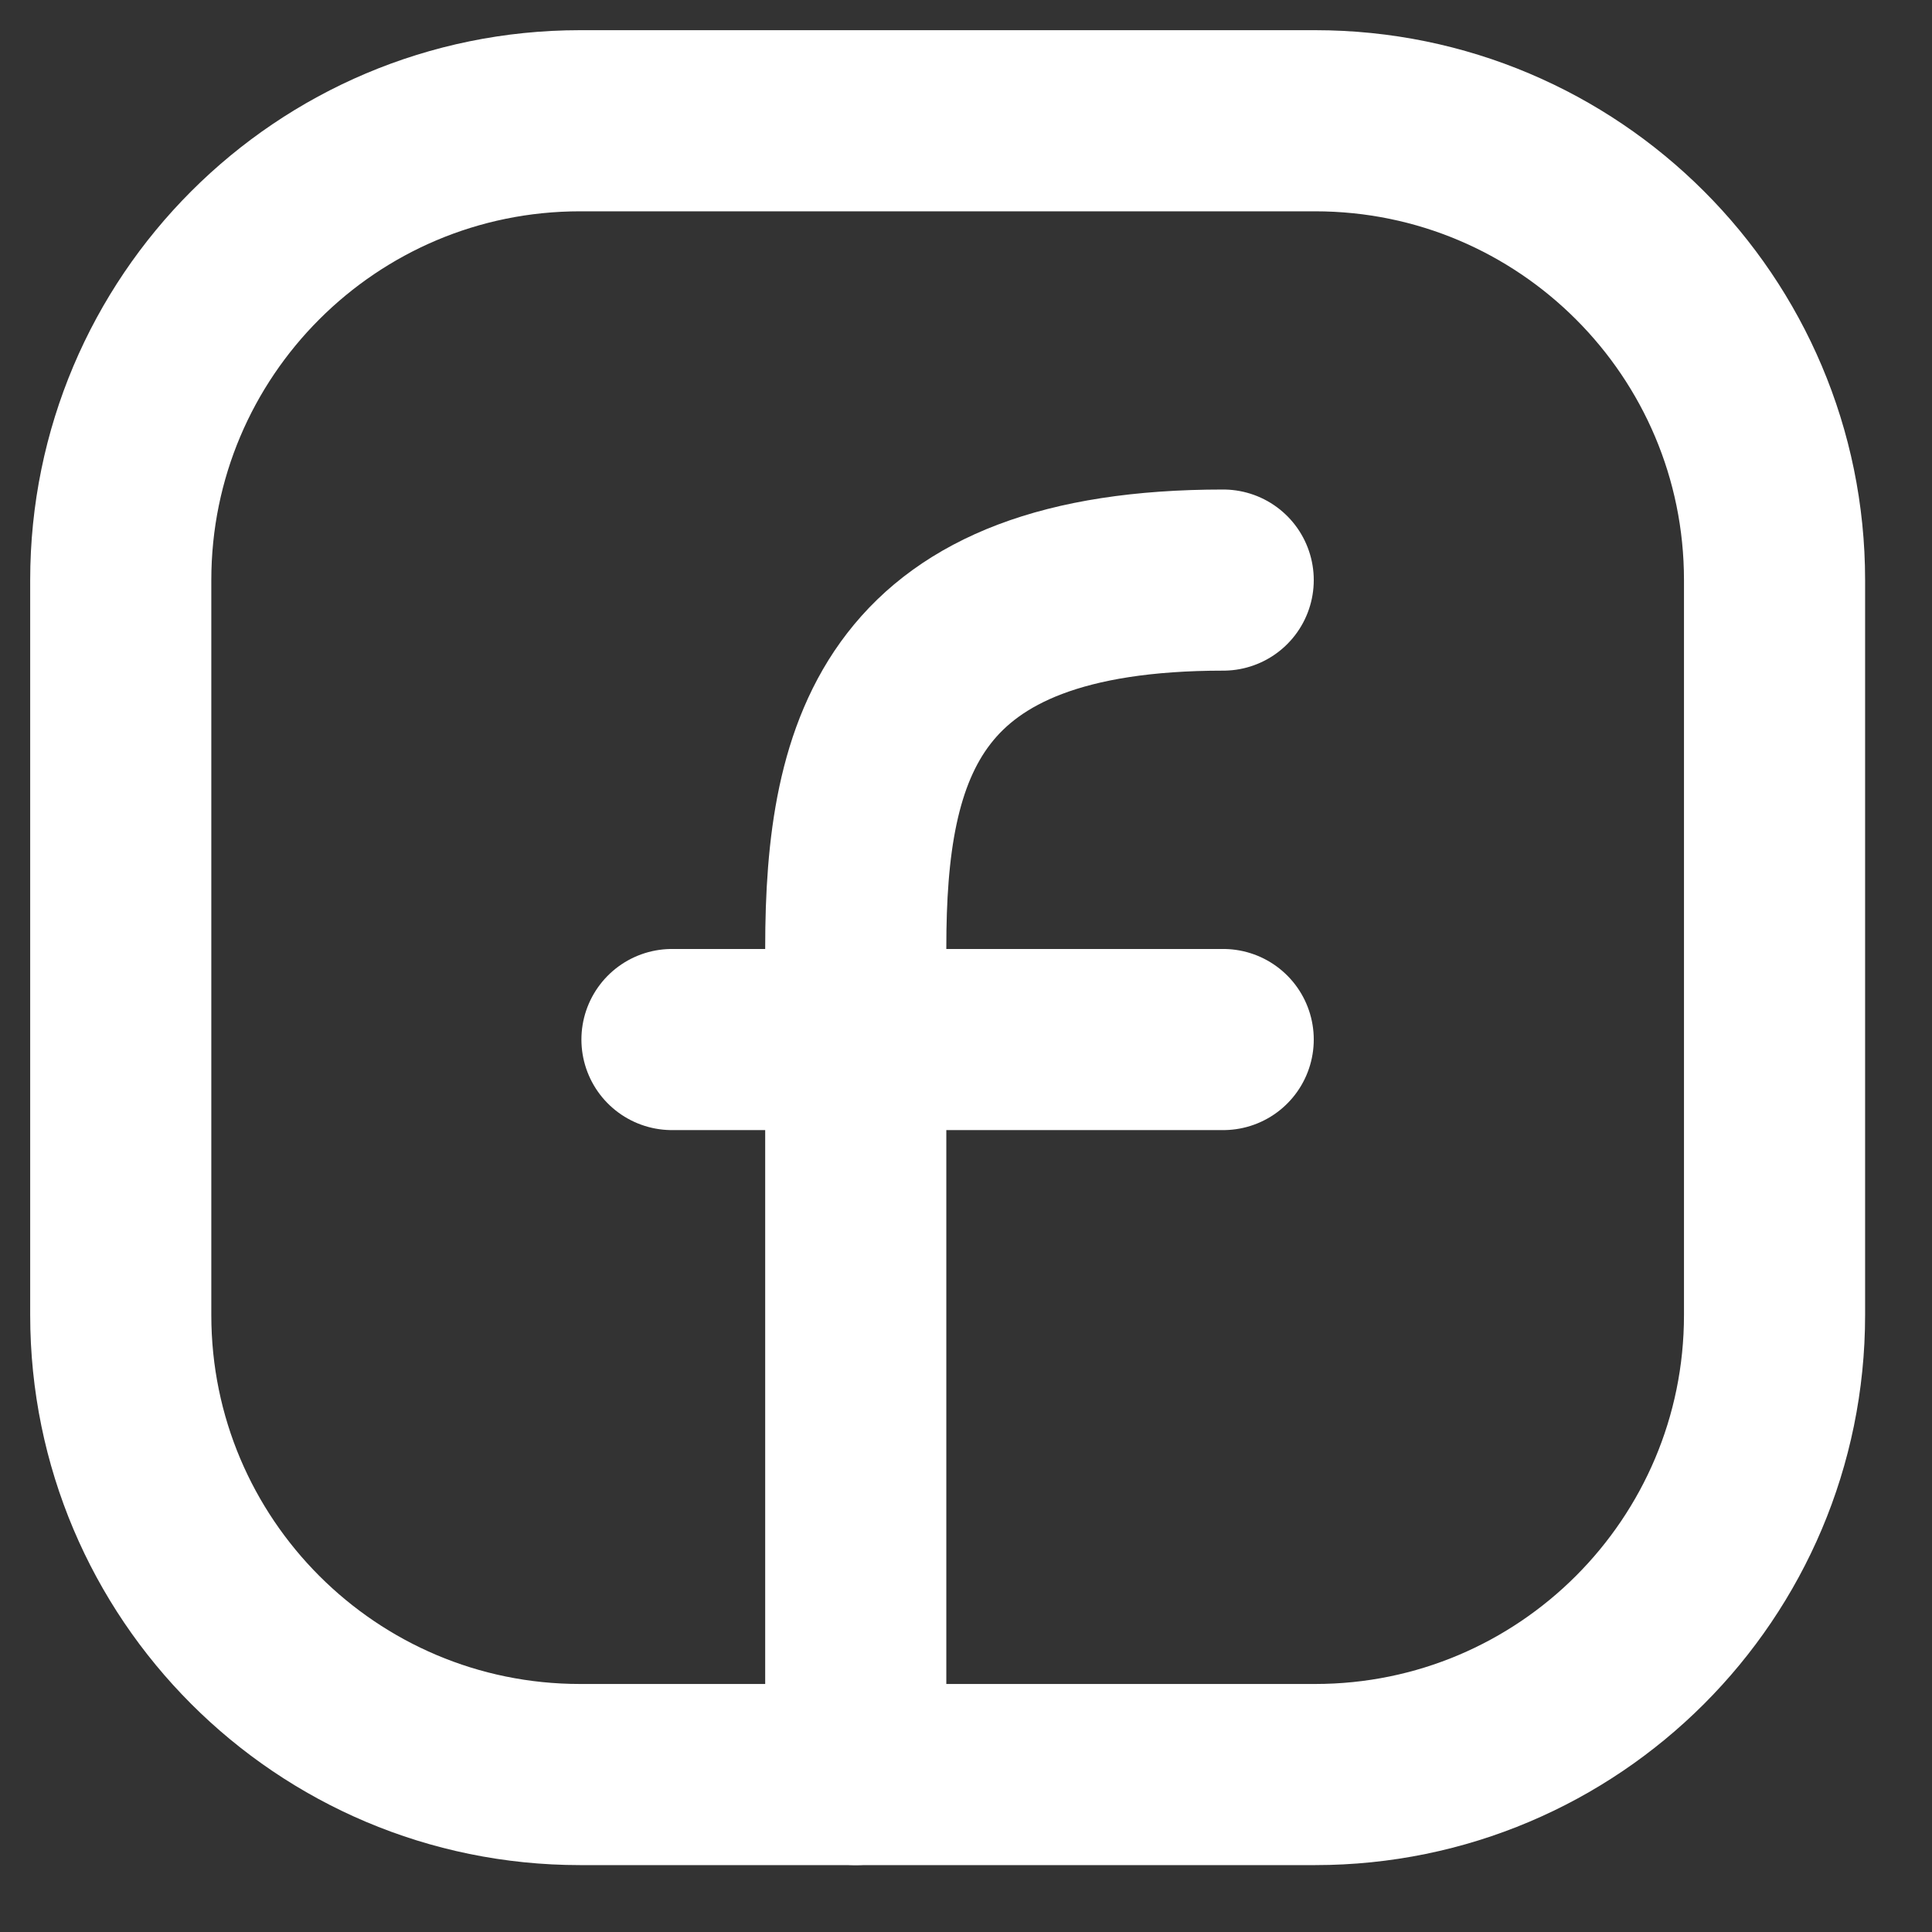
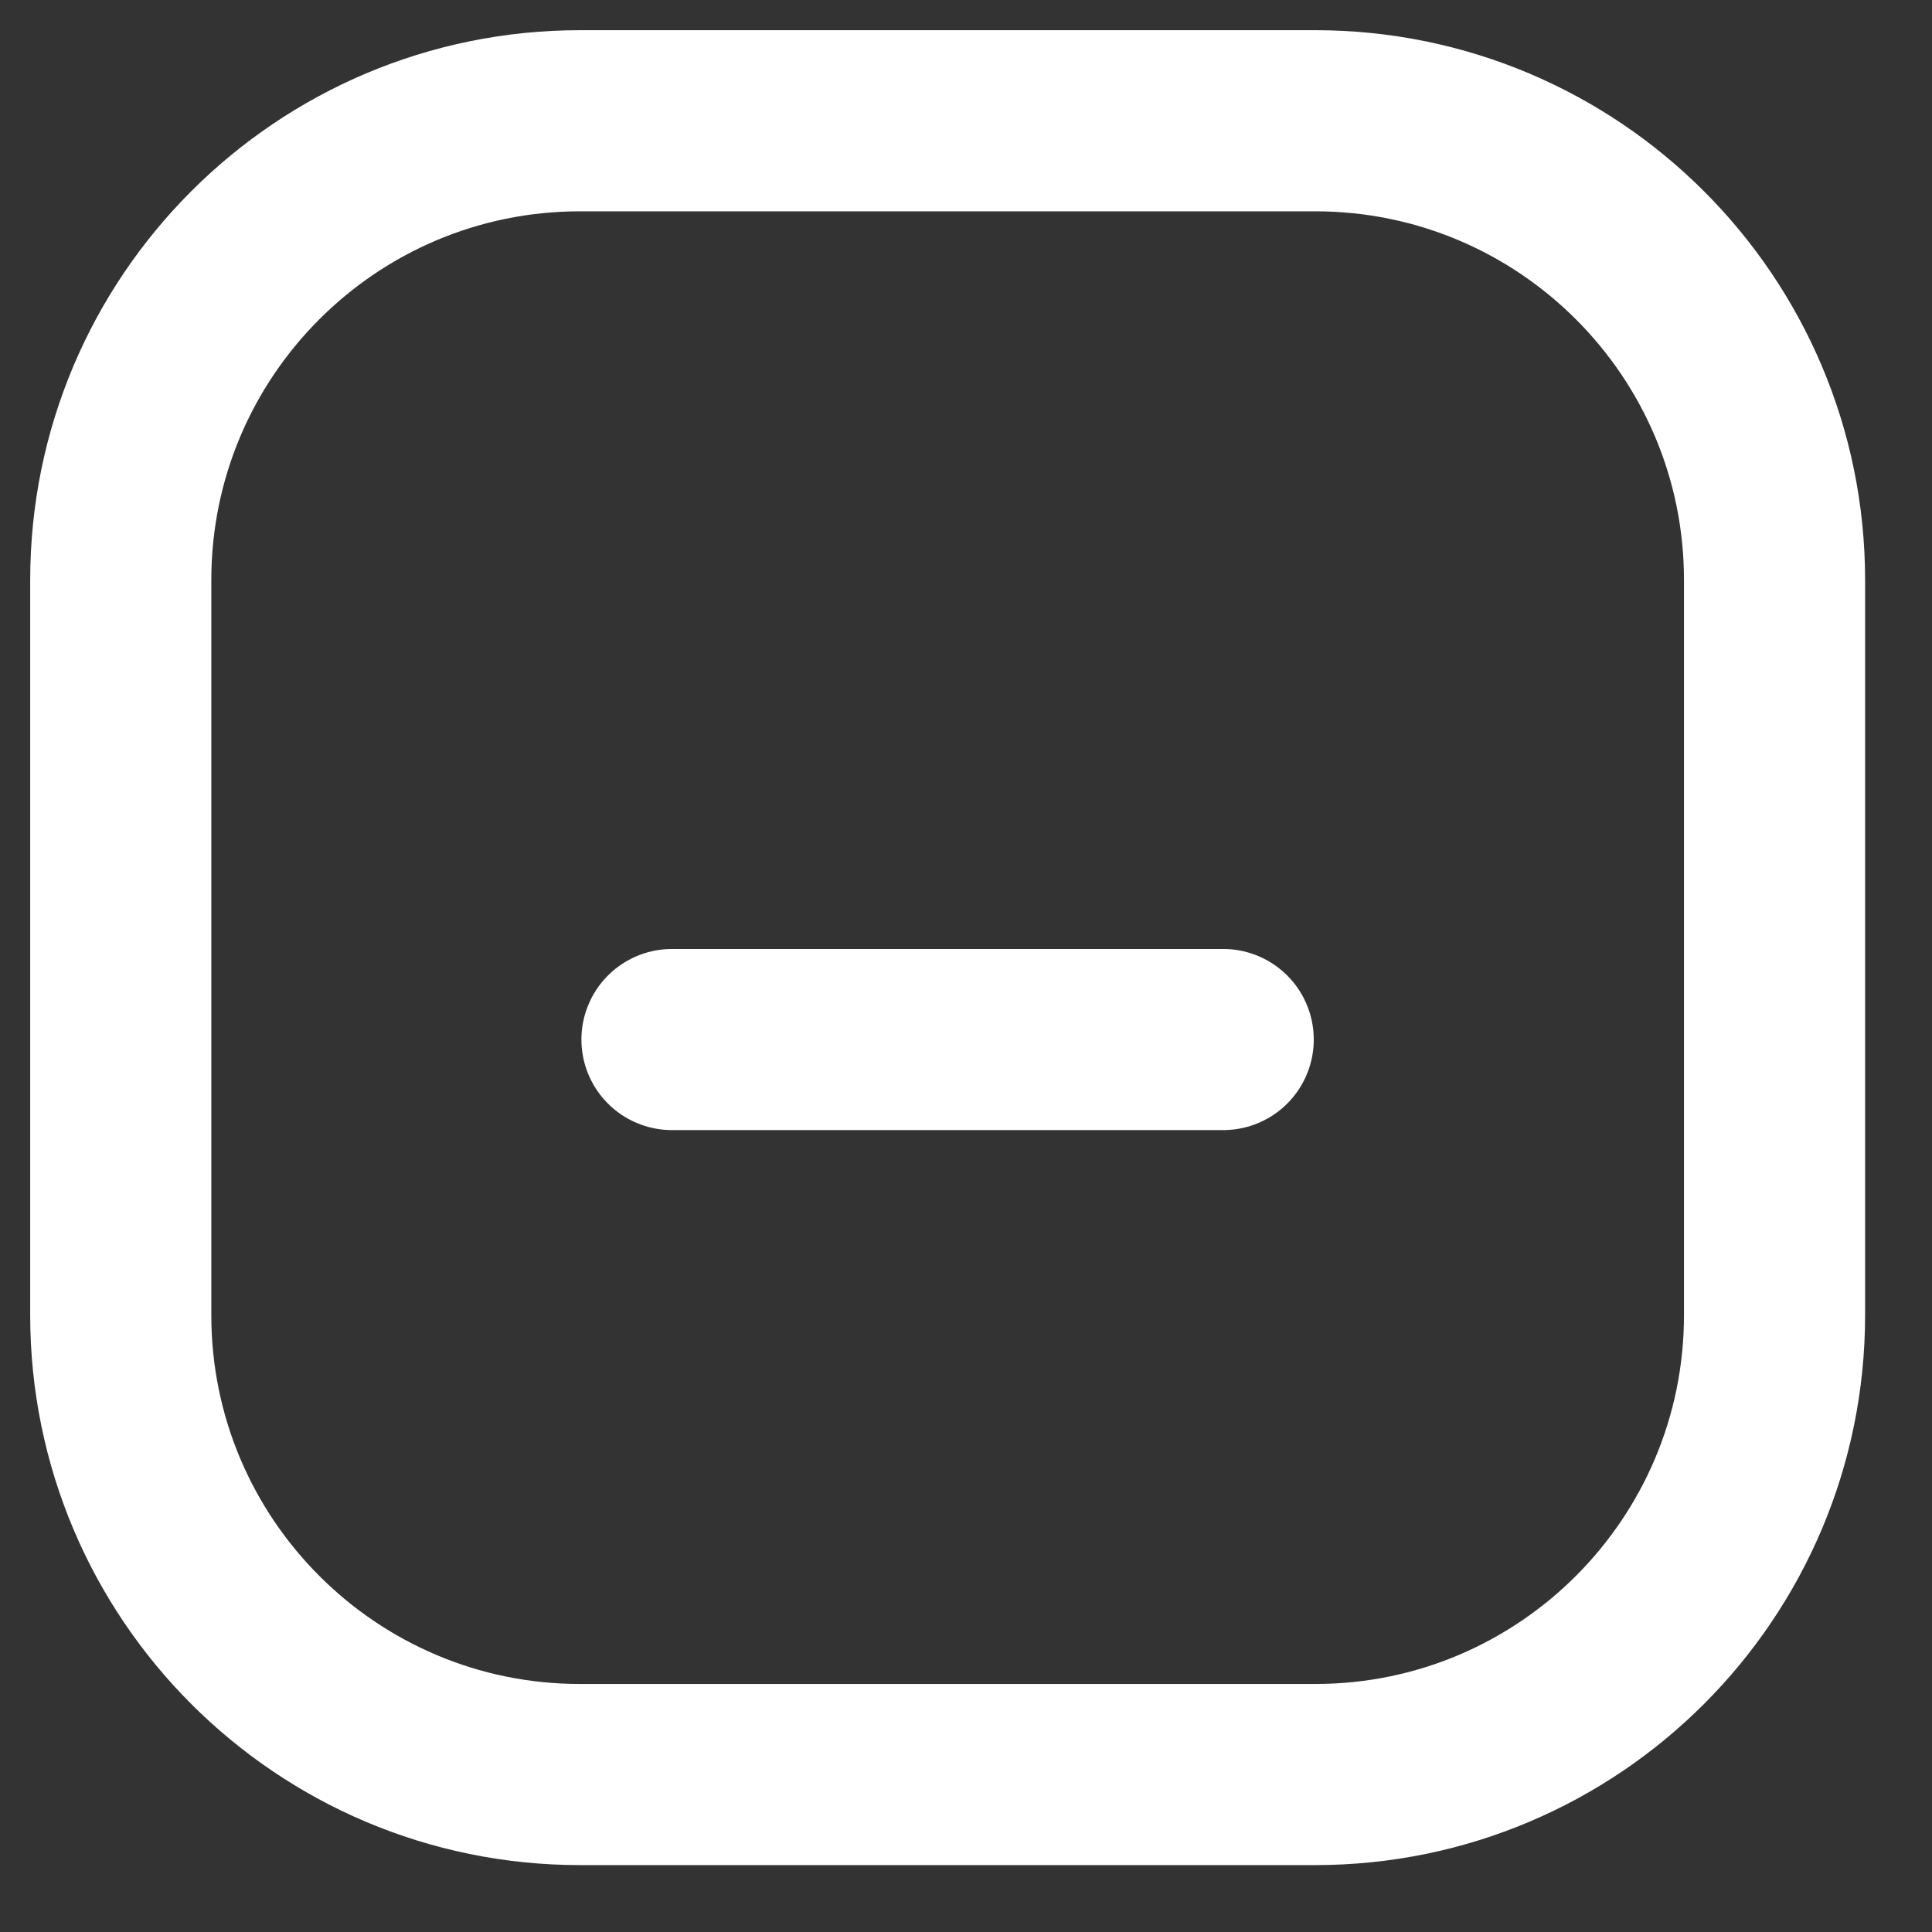
<svg xmlns="http://www.w3.org/2000/svg" width="16" height="16" viewBox="0 0 16 16" fill="none">
  <rect x="0" y="0" width="16" height="16" fill="#333333" stroke="none" />
  <path d="M14.696 4.804V10.891C14.696 12.992 12.992 14.696 10.891 14.696H4.804C2.703 14.696 1 12.992 1 10.891V4.804C1 2.703 2.703 1 4.804 1H10.891C12.992 1 14.696 2.703 14.696 4.804Z" stroke="white" stroke-width="1.5" stroke-linecap="round" stroke-linejoin="round" />
-   <path d="M7.087 14.696C7.087 12.413 7.087 10.13 7.087 7.848C7.087 6.183 7.467 4.804 10.13 4.804" stroke="white" stroke-width="1.5" stroke-linecap="round" stroke-linejoin="round" />
  <path d="M5.565 8.609H7.087H10.13" stroke="white" stroke-width="1.5" stroke-linecap="round" stroke-linejoin="round" />
</svg>